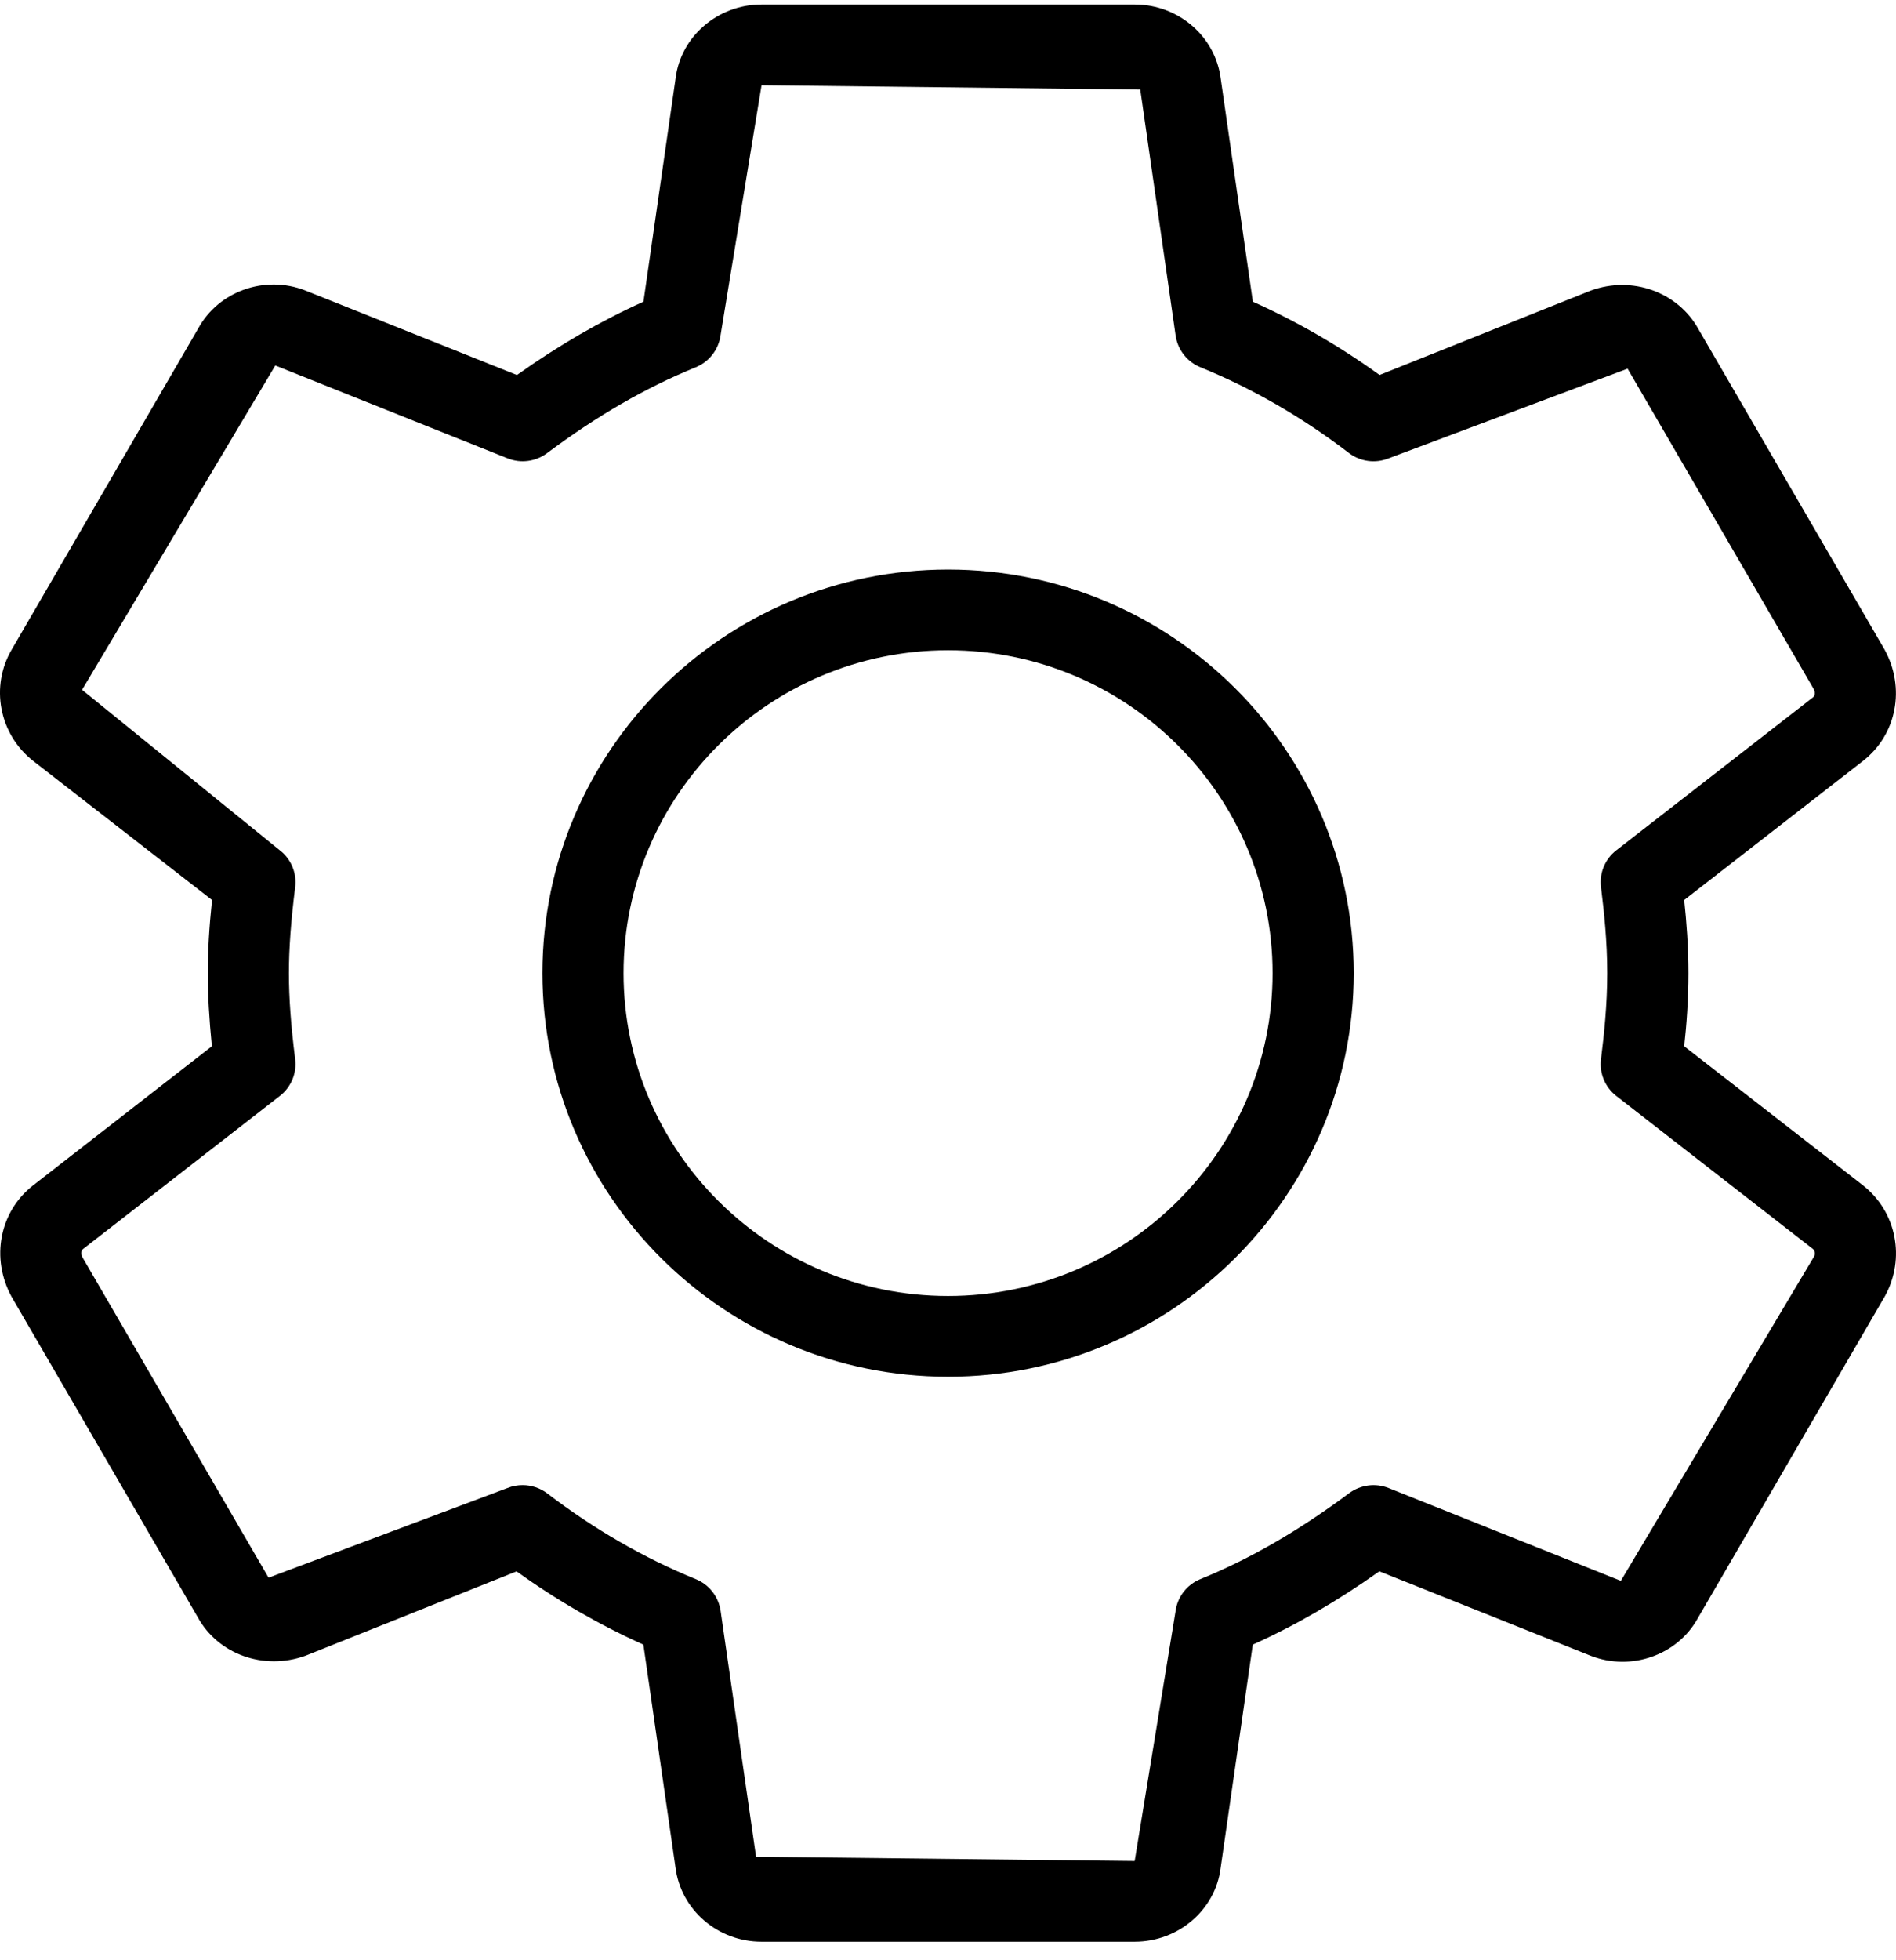
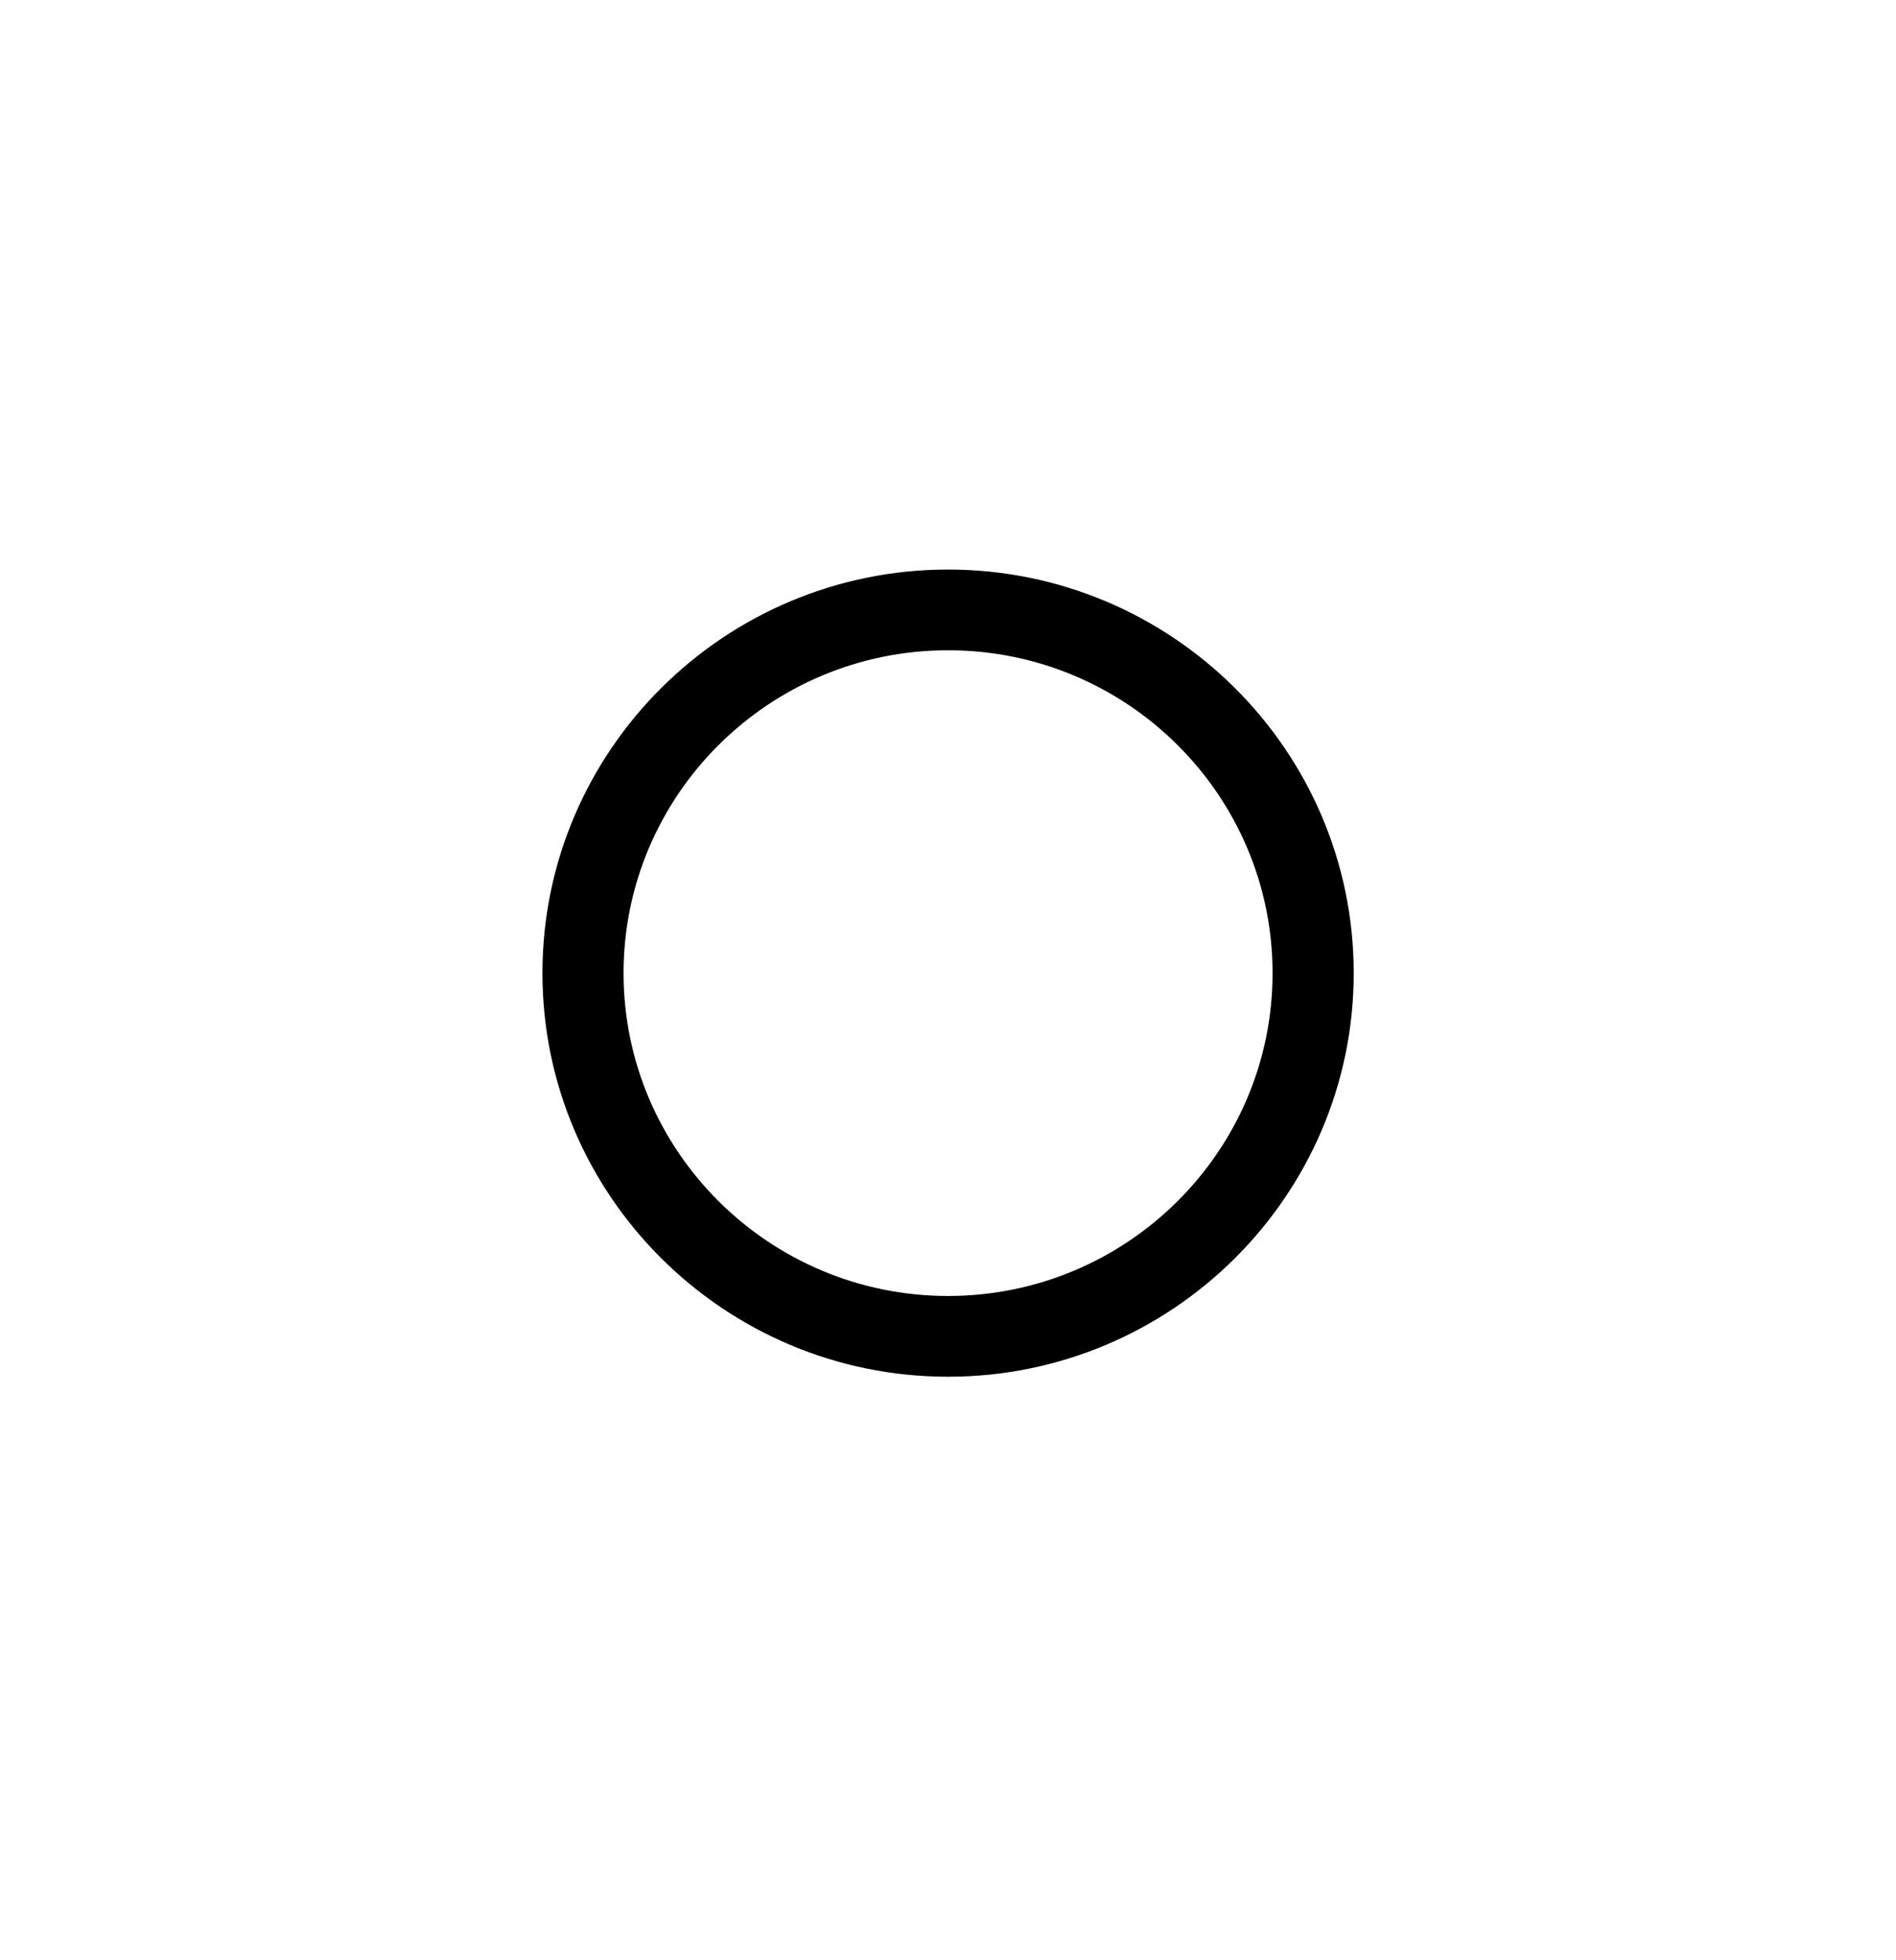
<svg xmlns="http://www.w3.org/2000/svg" class="@@class" width="60" height="62" viewBox="0 0 60 62" fill="none">
-   <path fill-rule="evenodd" clip-rule="evenodd" d="M53.297 33.092L58.961 37.496C60.018 38.331 60.306 39.798 59.651 40.993L53.731 51.177C53.089 52.346 51.626 52.867 50.35 52.374L43.65 49.699C42.312 50.648 40.99 51.412 39.645 52.017L38.626 59.089C38.461 60.404 37.291 61.414 35.907 61.414H24.098C22.714 61.414 21.543 60.404 21.376 59.063L20.36 52.017C18.971 51.394 17.626 50.618 16.347 49.701L9.665 52.369C8.34 52.847 6.897 52.316 6.258 51.151L0.369 41.019C-0.301 39.796 -0.014 38.328 1.036 37.501L6.705 33.092C6.62 32.229 6.576 31.481 6.576 30.779C6.576 30.077 6.62 29.329 6.71 28.466L1.046 24.064C-0.032 23.217 -0.317 21.701 0.379 20.531L6.276 10.383C6.918 9.214 8.376 8.688 9.657 9.186L16.358 11.861C17.695 10.912 19.017 10.148 20.362 9.543L21.381 2.469C21.546 1.154 22.716 0.143 24.1 0.143H35.91C37.293 0.143 38.464 1.154 38.631 2.494L39.647 9.543C41.036 10.164 42.379 10.94 43.657 11.859L50.34 9.191C51.657 8.708 53.102 9.242 53.747 10.409L59.636 20.541C60.309 21.764 60.019 23.232 58.966 24.059L53.297 28.466C53.369 29.145 53.431 29.939 53.431 30.779C53.431 31.619 53.372 32.413 53.297 33.092ZM51.292 50L57.407 39.742C57.449 39.671 57.436 39.556 57.369 39.502L51.146 34.662C50.792 34.386 50.607 33.942 50.664 33.498C50.761 32.722 50.861 31.792 50.861 30.779C50.861 29.768 50.761 28.836 50.664 28.06C50.607 27.613 50.792 27.171 51.146 26.896L57.377 22.053C57.438 22.004 57.449 21.892 57.395 21.792L51.506 11.66L43.945 14.496C43.521 14.667 43.046 14.601 42.684 14.325C41.206 13.194 39.627 12.283 37.989 11.616C37.568 11.445 37.27 11.065 37.203 10.615L36.084 2.834L24.1 2.696L22.801 10.615C22.737 11.062 22.439 11.443 22.018 11.616C20.442 12.257 18.901 13.145 17.312 14.332C16.95 14.601 16.481 14.664 16.062 14.496L8.712 11.56L2.597 21.818L8.858 26.896C9.213 27.171 9.397 27.613 9.341 28.06C9.207 29.132 9.143 29.995 9.143 30.779C9.143 31.562 9.205 32.428 9.341 33.498C9.397 33.942 9.213 34.386 8.858 34.662L2.628 39.505C2.566 39.553 2.556 39.668 2.61 39.768L8.499 49.9L16.059 47.064C16.216 47 16.378 46.972 16.54 46.972C16.817 46.972 17.094 47.062 17.323 47.238C18.799 48.366 20.378 49.278 22.018 49.946C22.439 50.117 22.737 50.498 22.804 50.947L23.926 58.726L35.907 58.861L37.203 50.945C37.267 50.495 37.568 50.115 37.989 49.944C39.565 49.303 41.103 48.412 42.695 47.227C43.054 46.962 43.526 46.898 43.942 47.064L51.292 50Z" fill="currentColor" />
  <path fill-rule="evenodd" clip-rule="evenodd" d="M17.166 30.779C17.166 23.74 22.924 18.014 30.002 18.014C37.08 18.014 42.839 23.74 42.839 30.779C42.839 37.817 37.08 43.544 30.002 43.544C22.924 43.544 17.166 37.817 17.166 30.779ZM19.733 30.779C19.733 36.41 24.339 40.99 30.002 40.99C35.666 40.99 40.271 36.41 40.271 30.779C40.271 25.147 35.666 20.567 30.002 20.567C24.339 20.567 19.733 25.147 19.733 30.779Z" fill="currentColor" />
</svg>